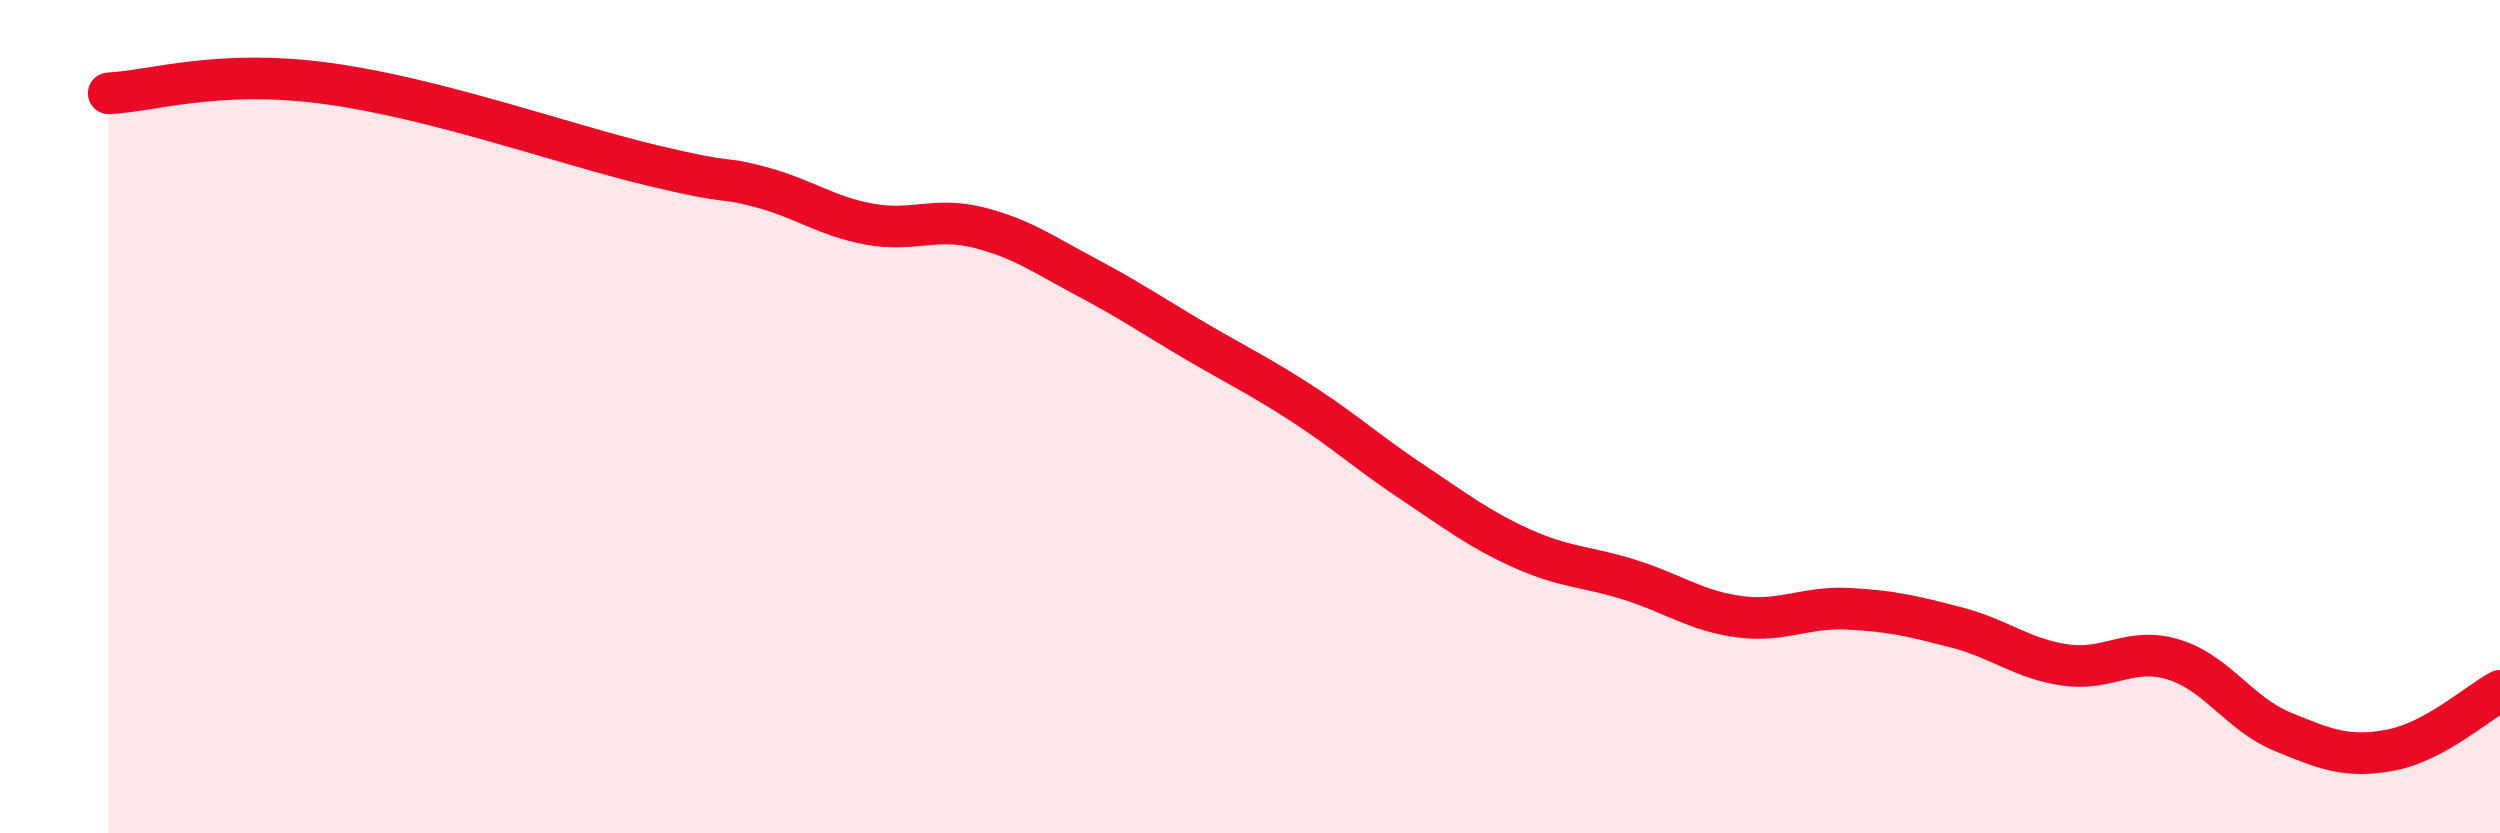
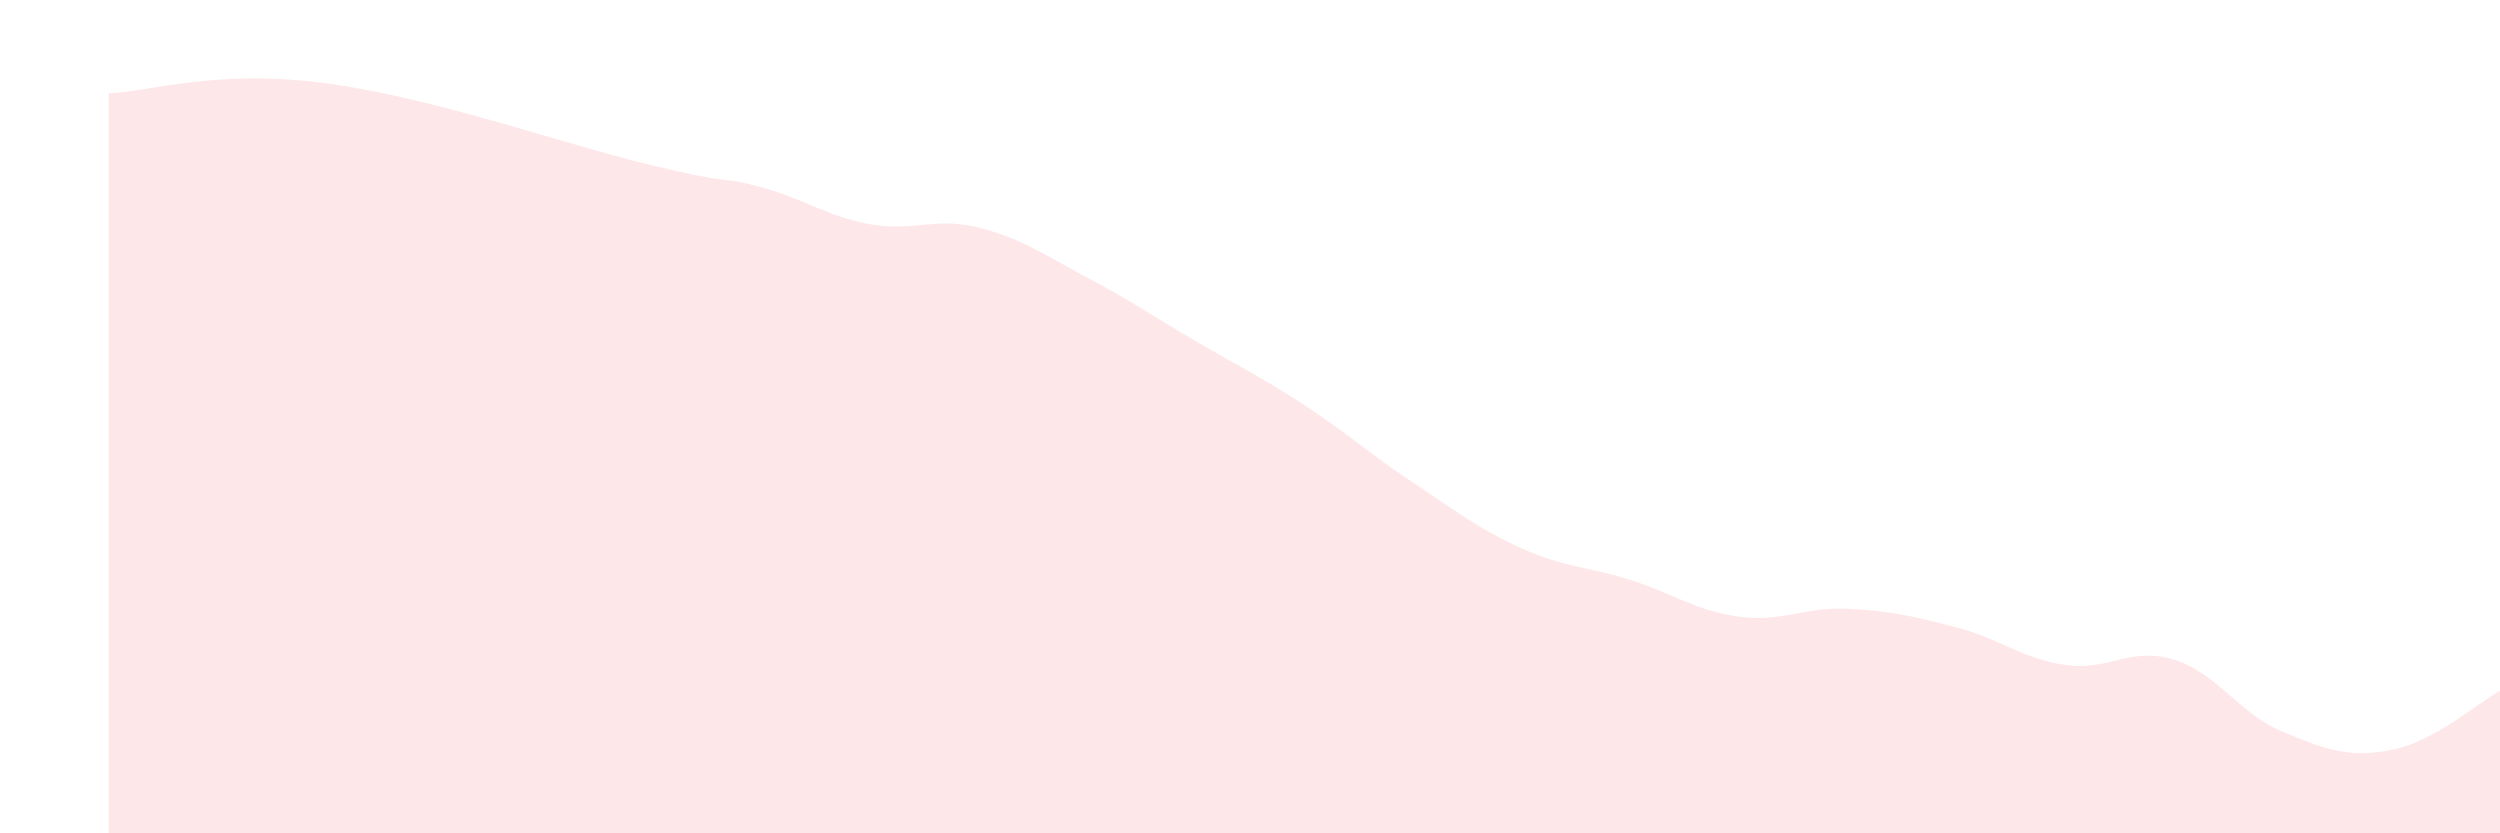
<svg xmlns="http://www.w3.org/2000/svg" width="60" height="20" viewBox="0 0 60 20">
  <path d="M 2.61,2.24 C 3.65,2.19 5.22,1.65 7.83,2 C 10.44,2.35 13.56,3.47 15.65,3.97 C 17.74,4.47 17.22,4.21 18.26,4.49 C 19.3,4.77 19.83,5.19 20.87,5.38 C 21.91,5.57 22.44,5.2 23.48,5.46 C 24.52,5.72 25.05,6.11 26.09,6.66 C 27.13,7.21 27.66,7.58 28.7,8.19 C 29.74,8.8 30.26,9.04 31.3,9.72 C 32.34,10.4 32.87,10.89 33.91,11.58 C 34.95,12.27 35.48,12.69 36.52,13.16 C 37.56,13.63 38.09,13.59 39.13,13.92 C 40.17,14.25 40.7,14.66 41.74,14.8 C 42.78,14.94 43.31,14.56 44.35,14.61 C 45.39,14.66 45.92,14.79 46.96,15.06 C 48,15.33 48.53,15.81 49.57,15.96 C 50.61,16.11 51.13,15.51 52.17,15.83 C 53.21,16.15 53.74,17.13 54.78,17.56 C 55.82,17.99 56.35,18.2 57.39,18 C 58.43,17.8 59.48,16.86 60,16.58L60 20L2.61 20Z" fill="#EB0A25" opacity="0.1" stroke-linecap="round" stroke-linejoin="round" />
-   <path d="M 2.61,2.24 C 3.65,2.19 5.22,1.65 7.83,2 C 10.44,2.35 13.56,3.47 15.65,3.97 C 17.74,4.47 17.22,4.21 18.26,4.49 C 19.3,4.77 19.83,5.19 20.87,5.38 C 21.91,5.57 22.44,5.2 23.48,5.46 C 24.52,5.72 25.05,6.11 26.09,6.66 C 27.13,7.21 27.66,7.58 28.7,8.19 C 29.74,8.8 30.26,9.04 31.3,9.72 C 32.34,10.4 32.87,10.89 33.91,11.58 C 34.95,12.27 35.48,12.69 36.52,13.16 C 37.56,13.63 38.09,13.59 39.13,13.92 C 40.17,14.25 40.7,14.66 41.74,14.8 C 42.78,14.94 43.31,14.56 44.35,14.61 C 45.39,14.66 45.92,14.79 46.96,15.06 C 48,15.33 48.53,15.81 49.57,15.96 C 50.61,16.11 51.13,15.51 52.17,15.83 C 53.21,16.15 53.74,17.13 54.78,17.56 C 55.82,17.99 56.35,18.2 57.39,18 C 58.43,17.8 59.48,16.86 60,16.58" stroke="#EB0A25" stroke-width="1" fill="none" stroke-linecap="round" stroke-linejoin="round" />
</svg>